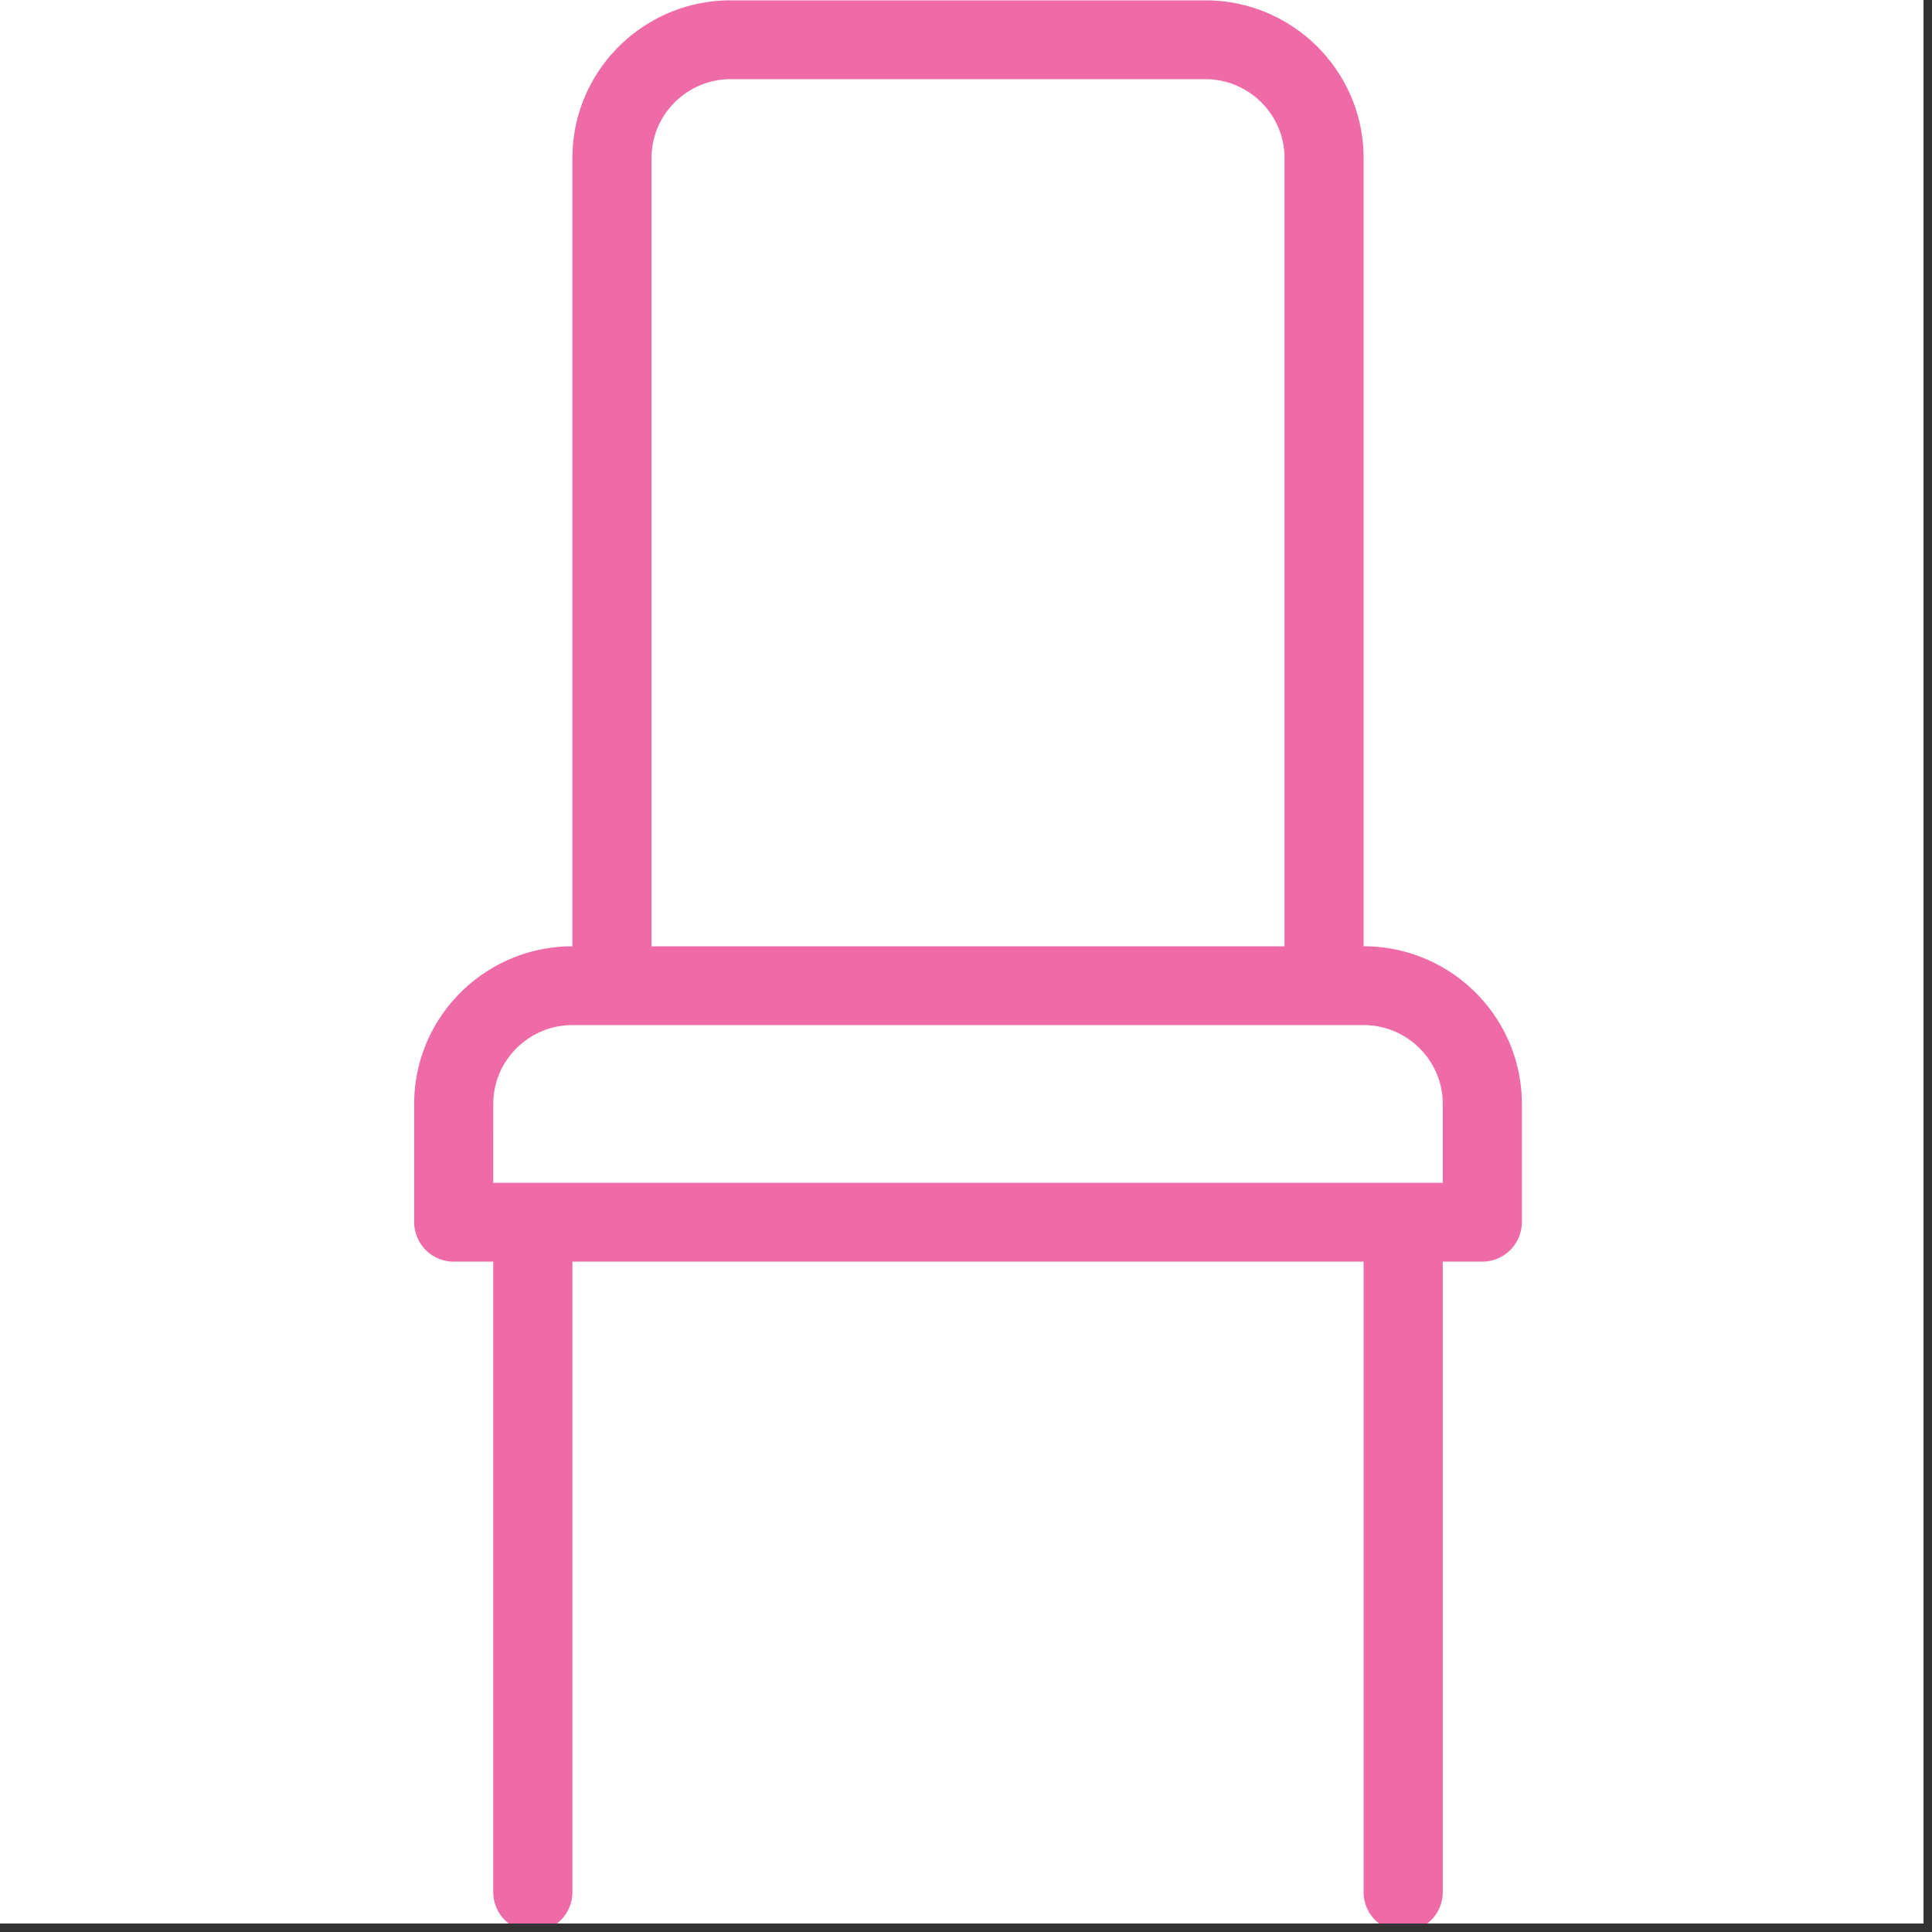
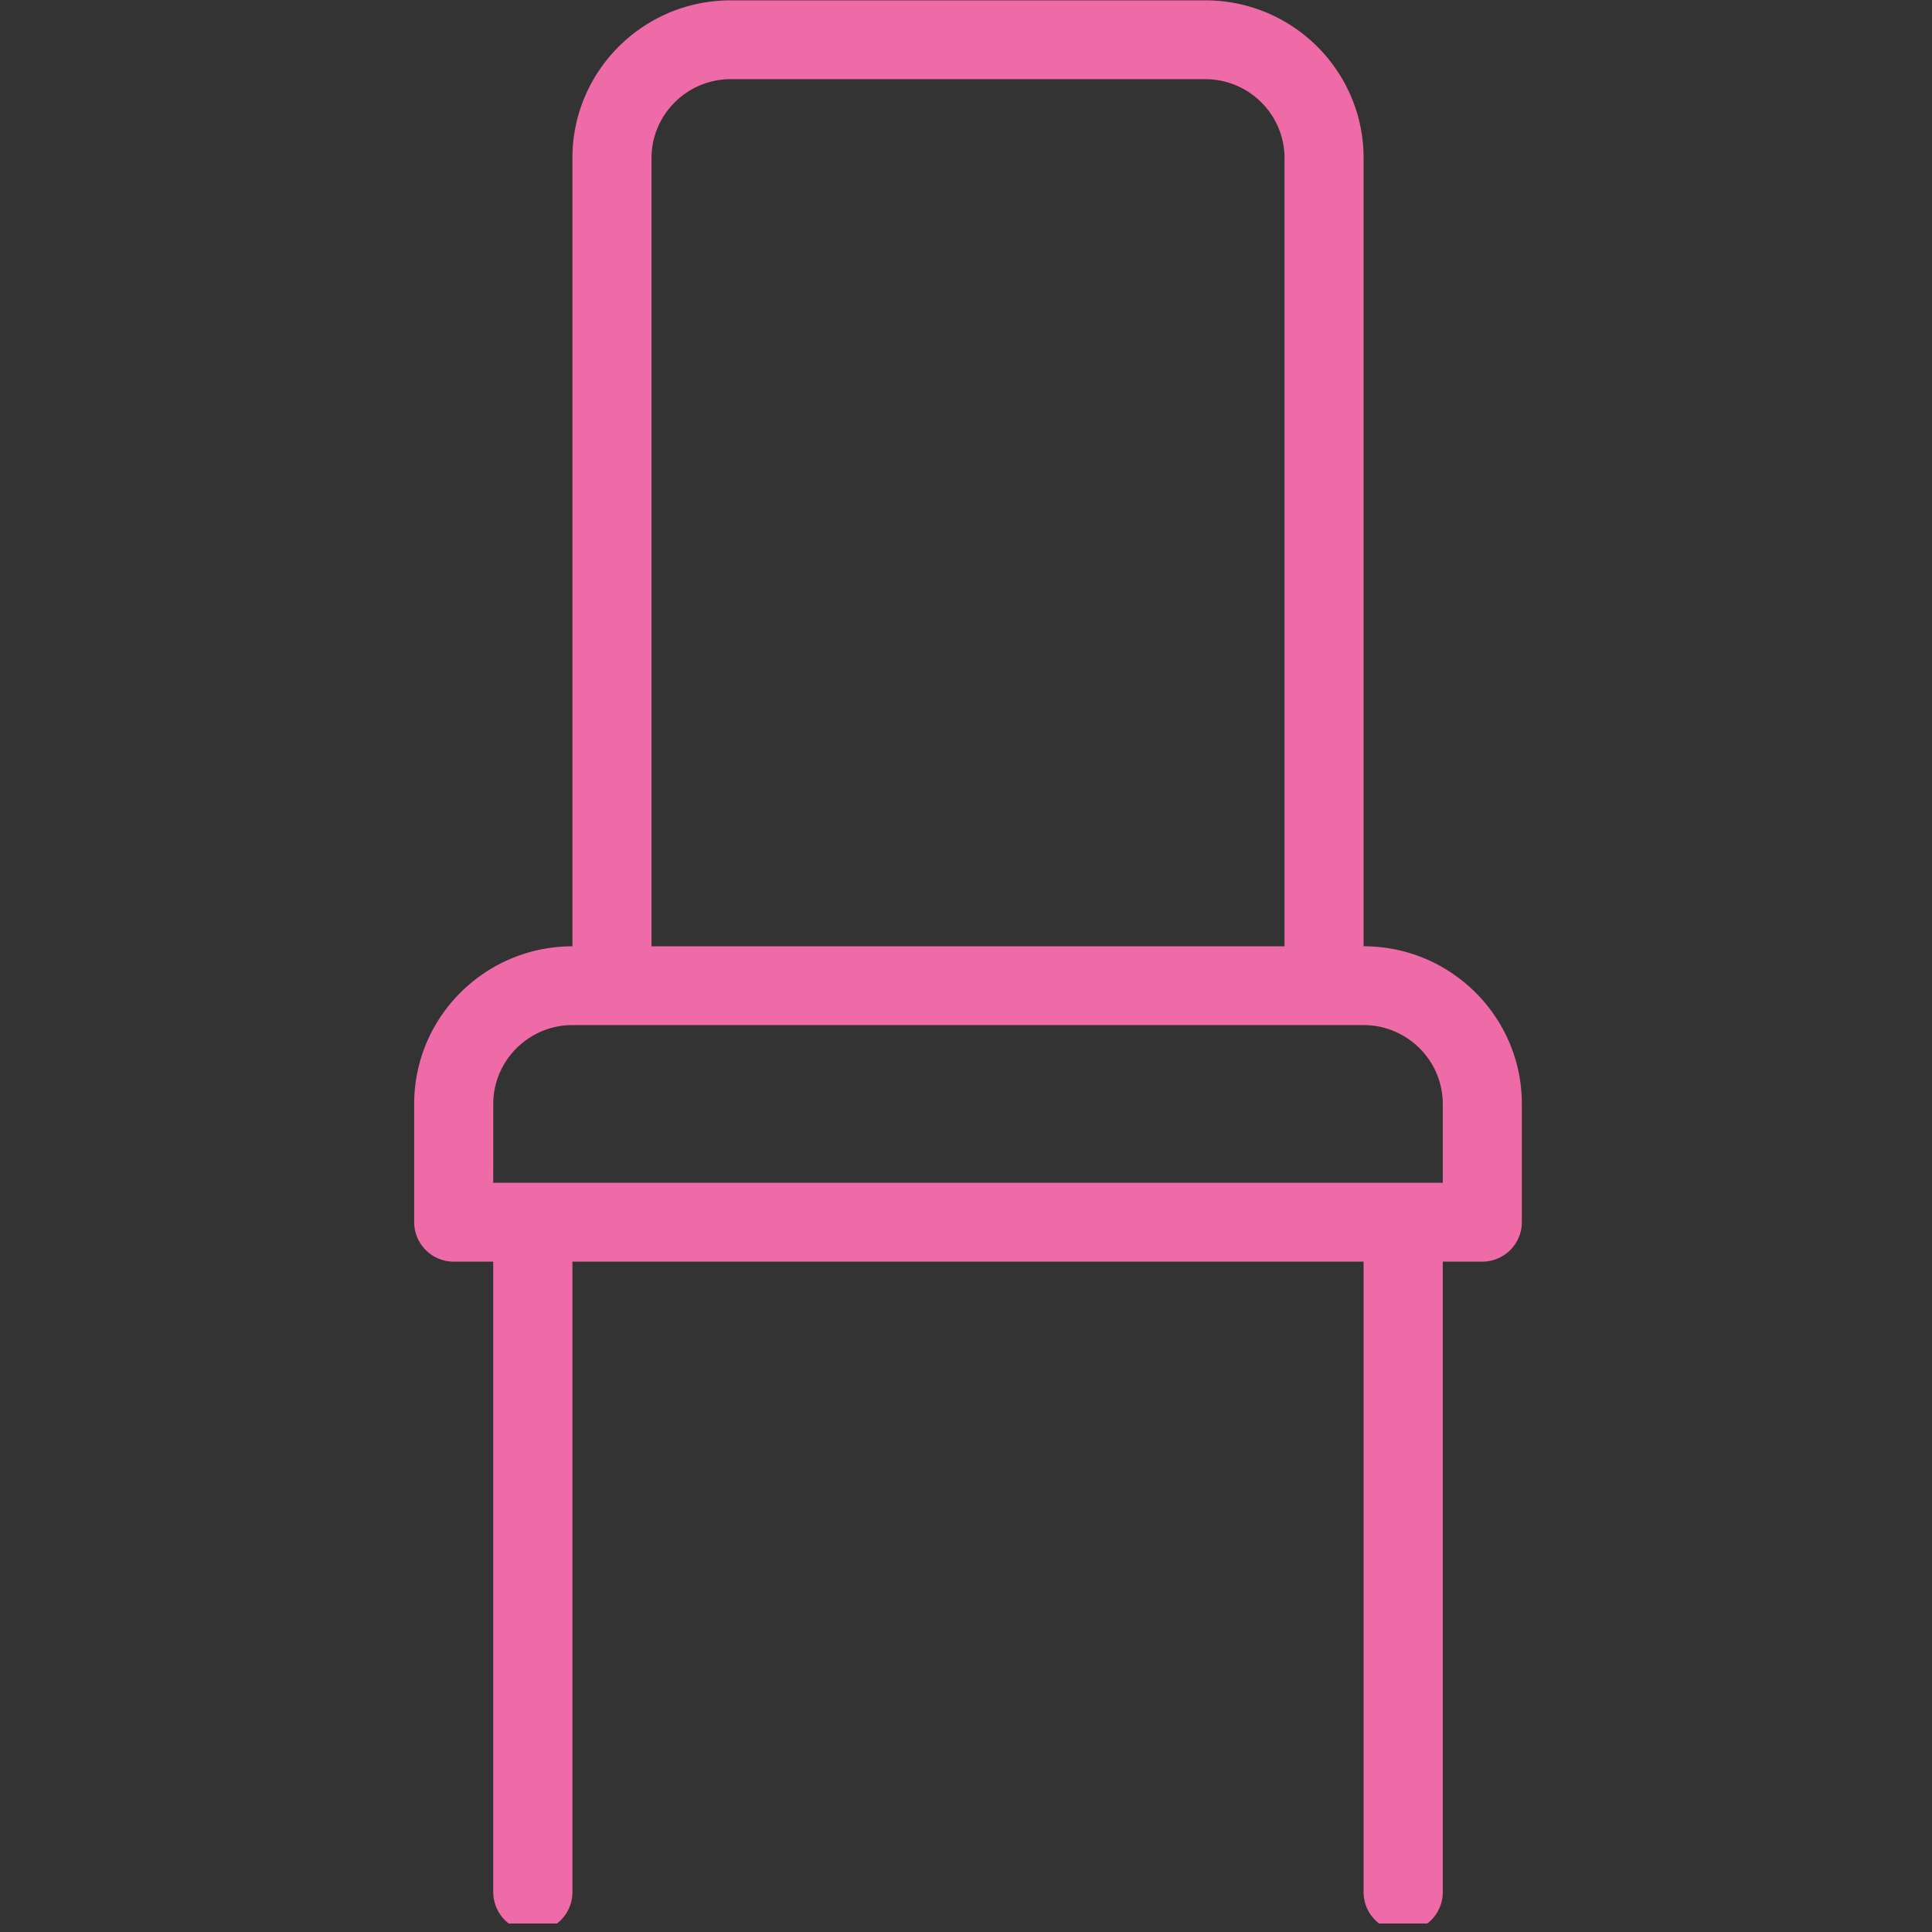
<svg xmlns="http://www.w3.org/2000/svg" width="150" viewBox="0 0 112.5 112.5" height="150" version="1.0">
  <rect x="0" y="0" width="112.5" height="112.5" fill="#333333" stroke="none" />
  <defs>
    <clipPath id="a">
-       <path d="M0 0h112.004v112.004H0Zm0 0" />
-     </clipPath>
+       </clipPath>
    <clipPath id="b">
      <path d="M24.117 0h64.5v112.004h-64.5Zm0 0" />
    </clipPath>
  </defs>
  <g clip-path="url(#a)" fill="#FFF">
    <path d="M0 0h112.5v120H0Zm0 0" />
    <path d="M0 0h112.5v112.5H0Zm0 0" />
-     <path d="M0 0h112.5v112.5H0Zm0 0" />
-     <path d="M0 0h112.5v112.5H0Zm0 0" />
  </g>
  <g clip-path="url(#b)">
    <path fill="#EF6BA7" d="M28.723 64.281c0-2.527 2.07-4.59 4.609-4.59h46.07c2.54 0 4.61 2.063 4.61 4.59v4.594h-55.29ZM37.938 9.2c0-2.527 2.07-4.59 4.609-4.59h27.64c2.54 0 4.61 2.063 4.61 4.59v45.903h-36.86ZM26.422 73.465h2.3v36.722a2.301 2.301 0 0 0 2.305 2.293 2.301 2.301 0 0 0 2.305-2.293V73.465h46.07v36.722a2.301 2.301 0 0 0 2.305 2.293 2.301 2.301 0 0 0 2.305-2.293V73.465h2.3a2.305 2.305 0 0 0 2.305-2.297v-6.887c0-5.062-4.129-9.18-9.215-9.18V9.2c0-5.066-4.129-9.18-9.215-9.18h-27.64c-5.086 0-9.215 4.114-9.215 9.18v45.903c-5.086 0-9.215 4.117-9.215 9.18v6.886a2.305 2.305 0 0 0 2.305 2.297" />
  </g>
</svg>